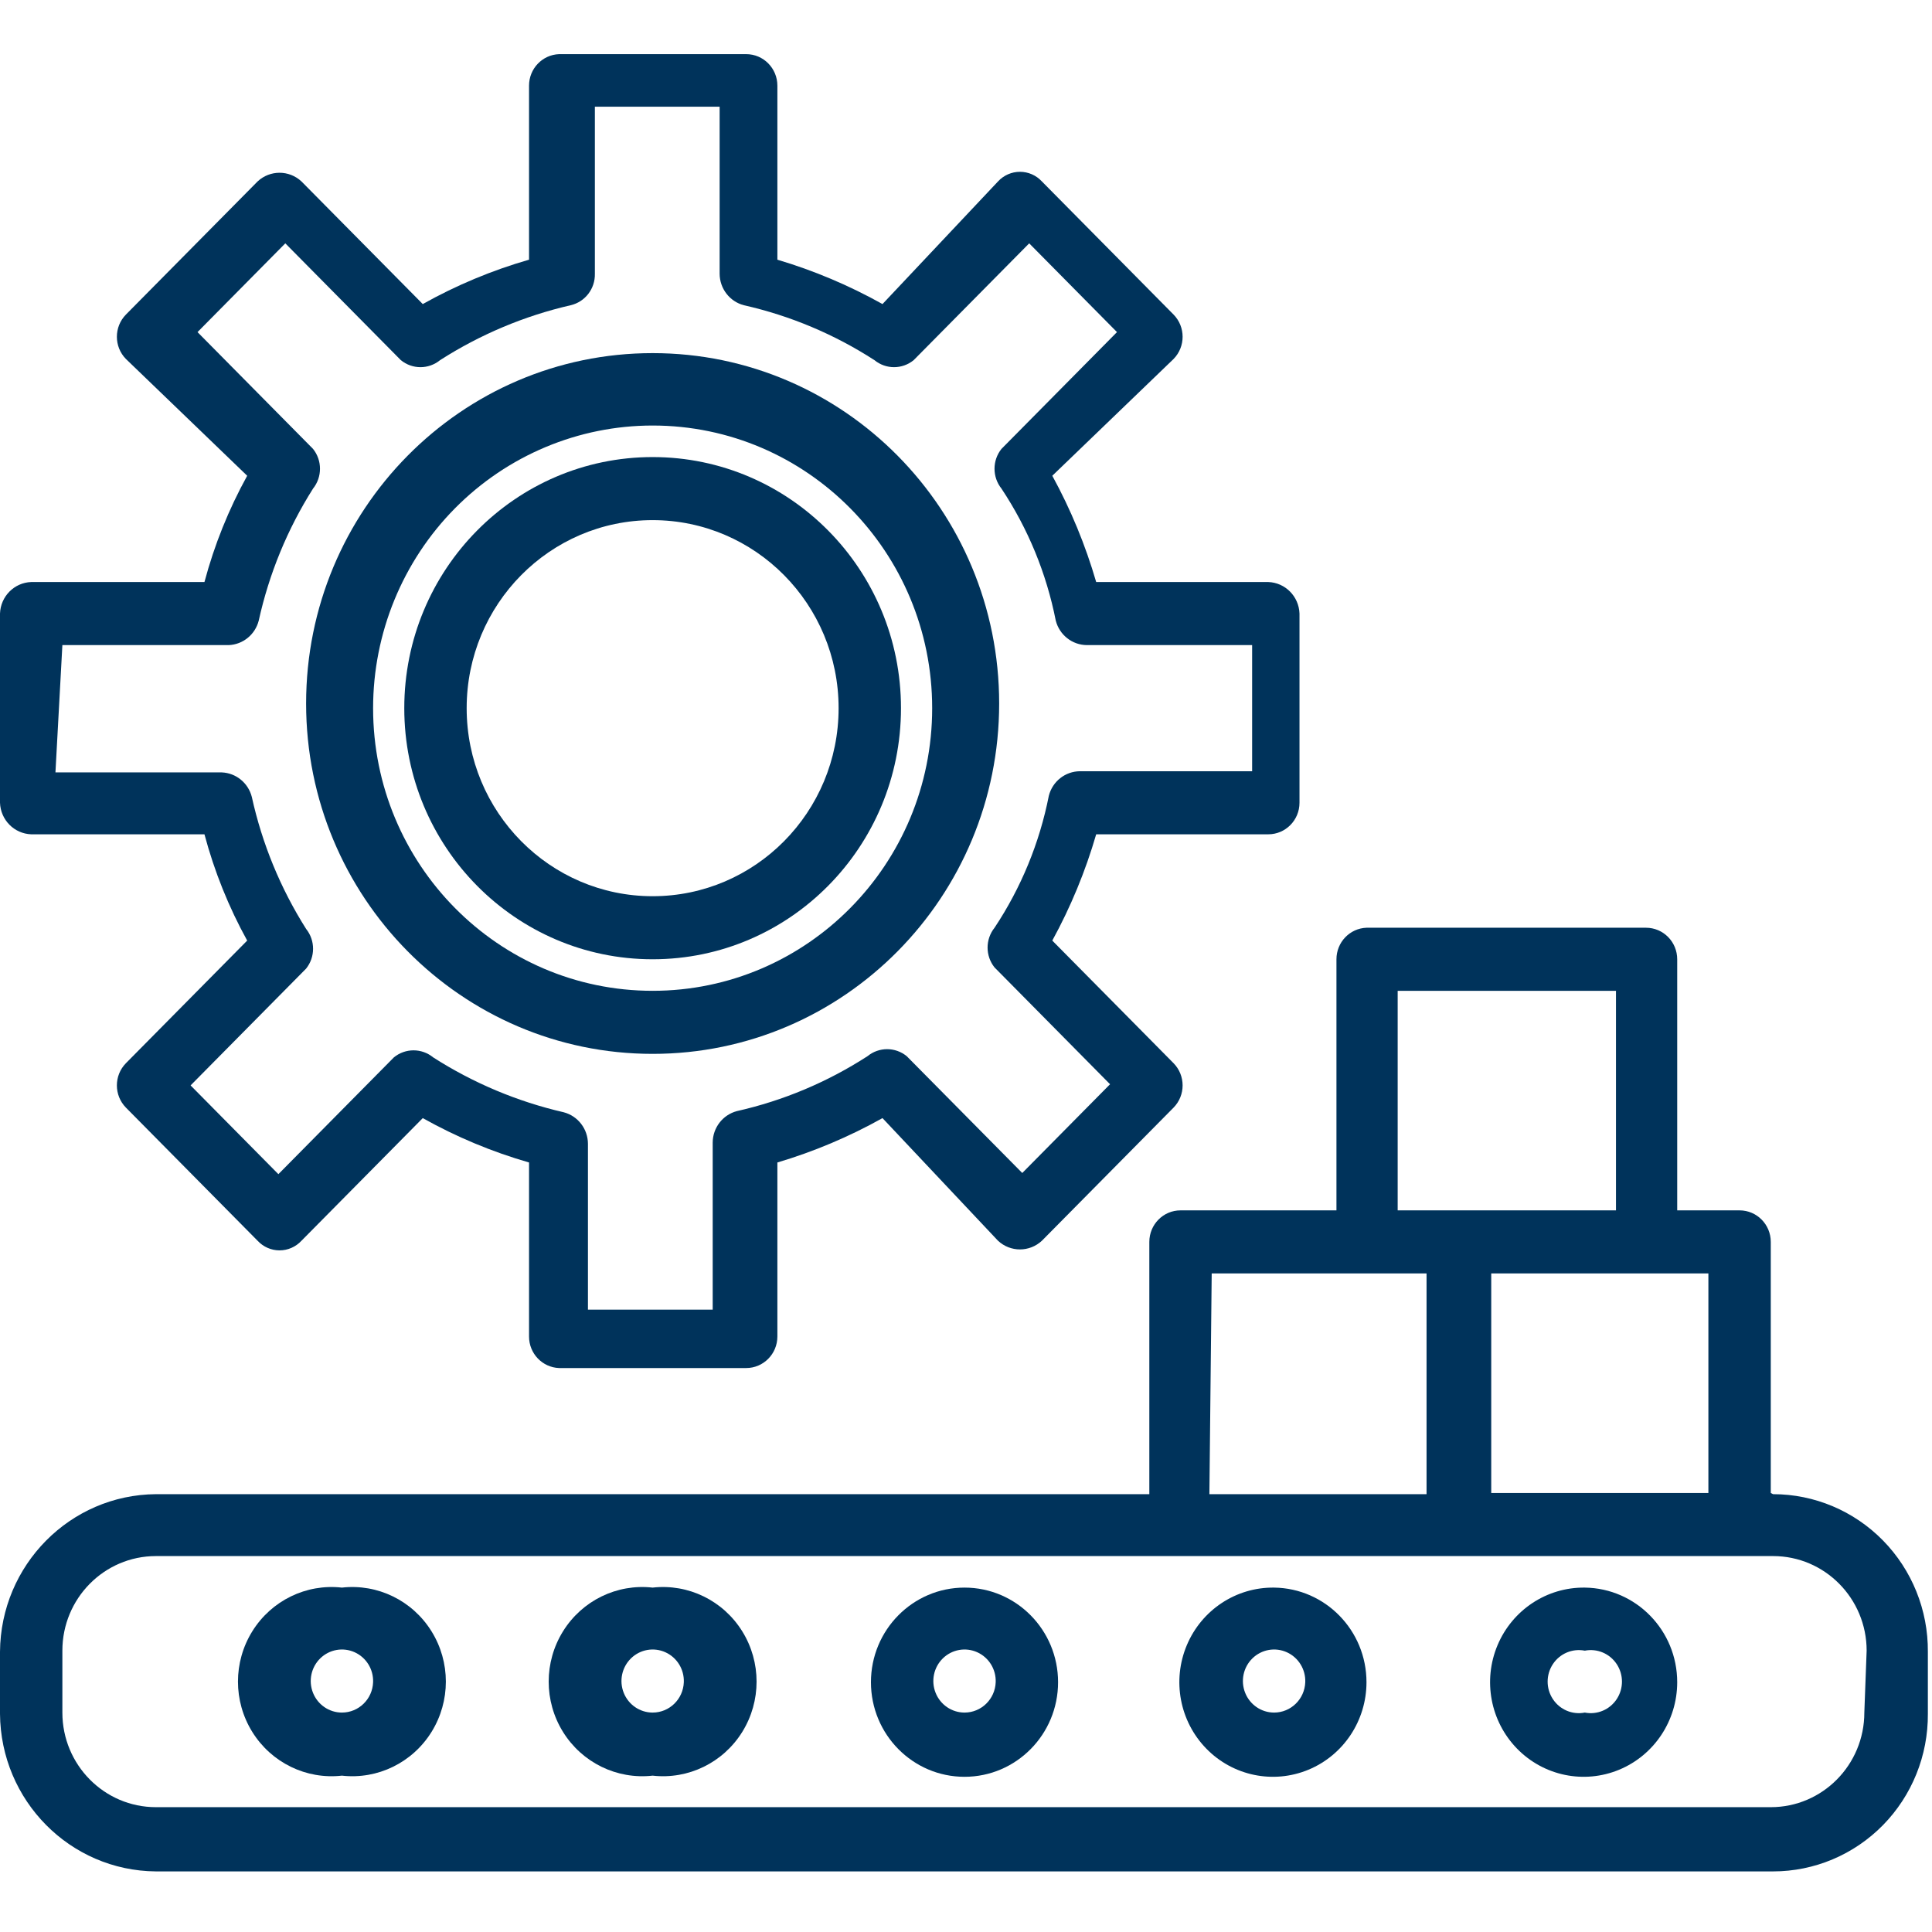
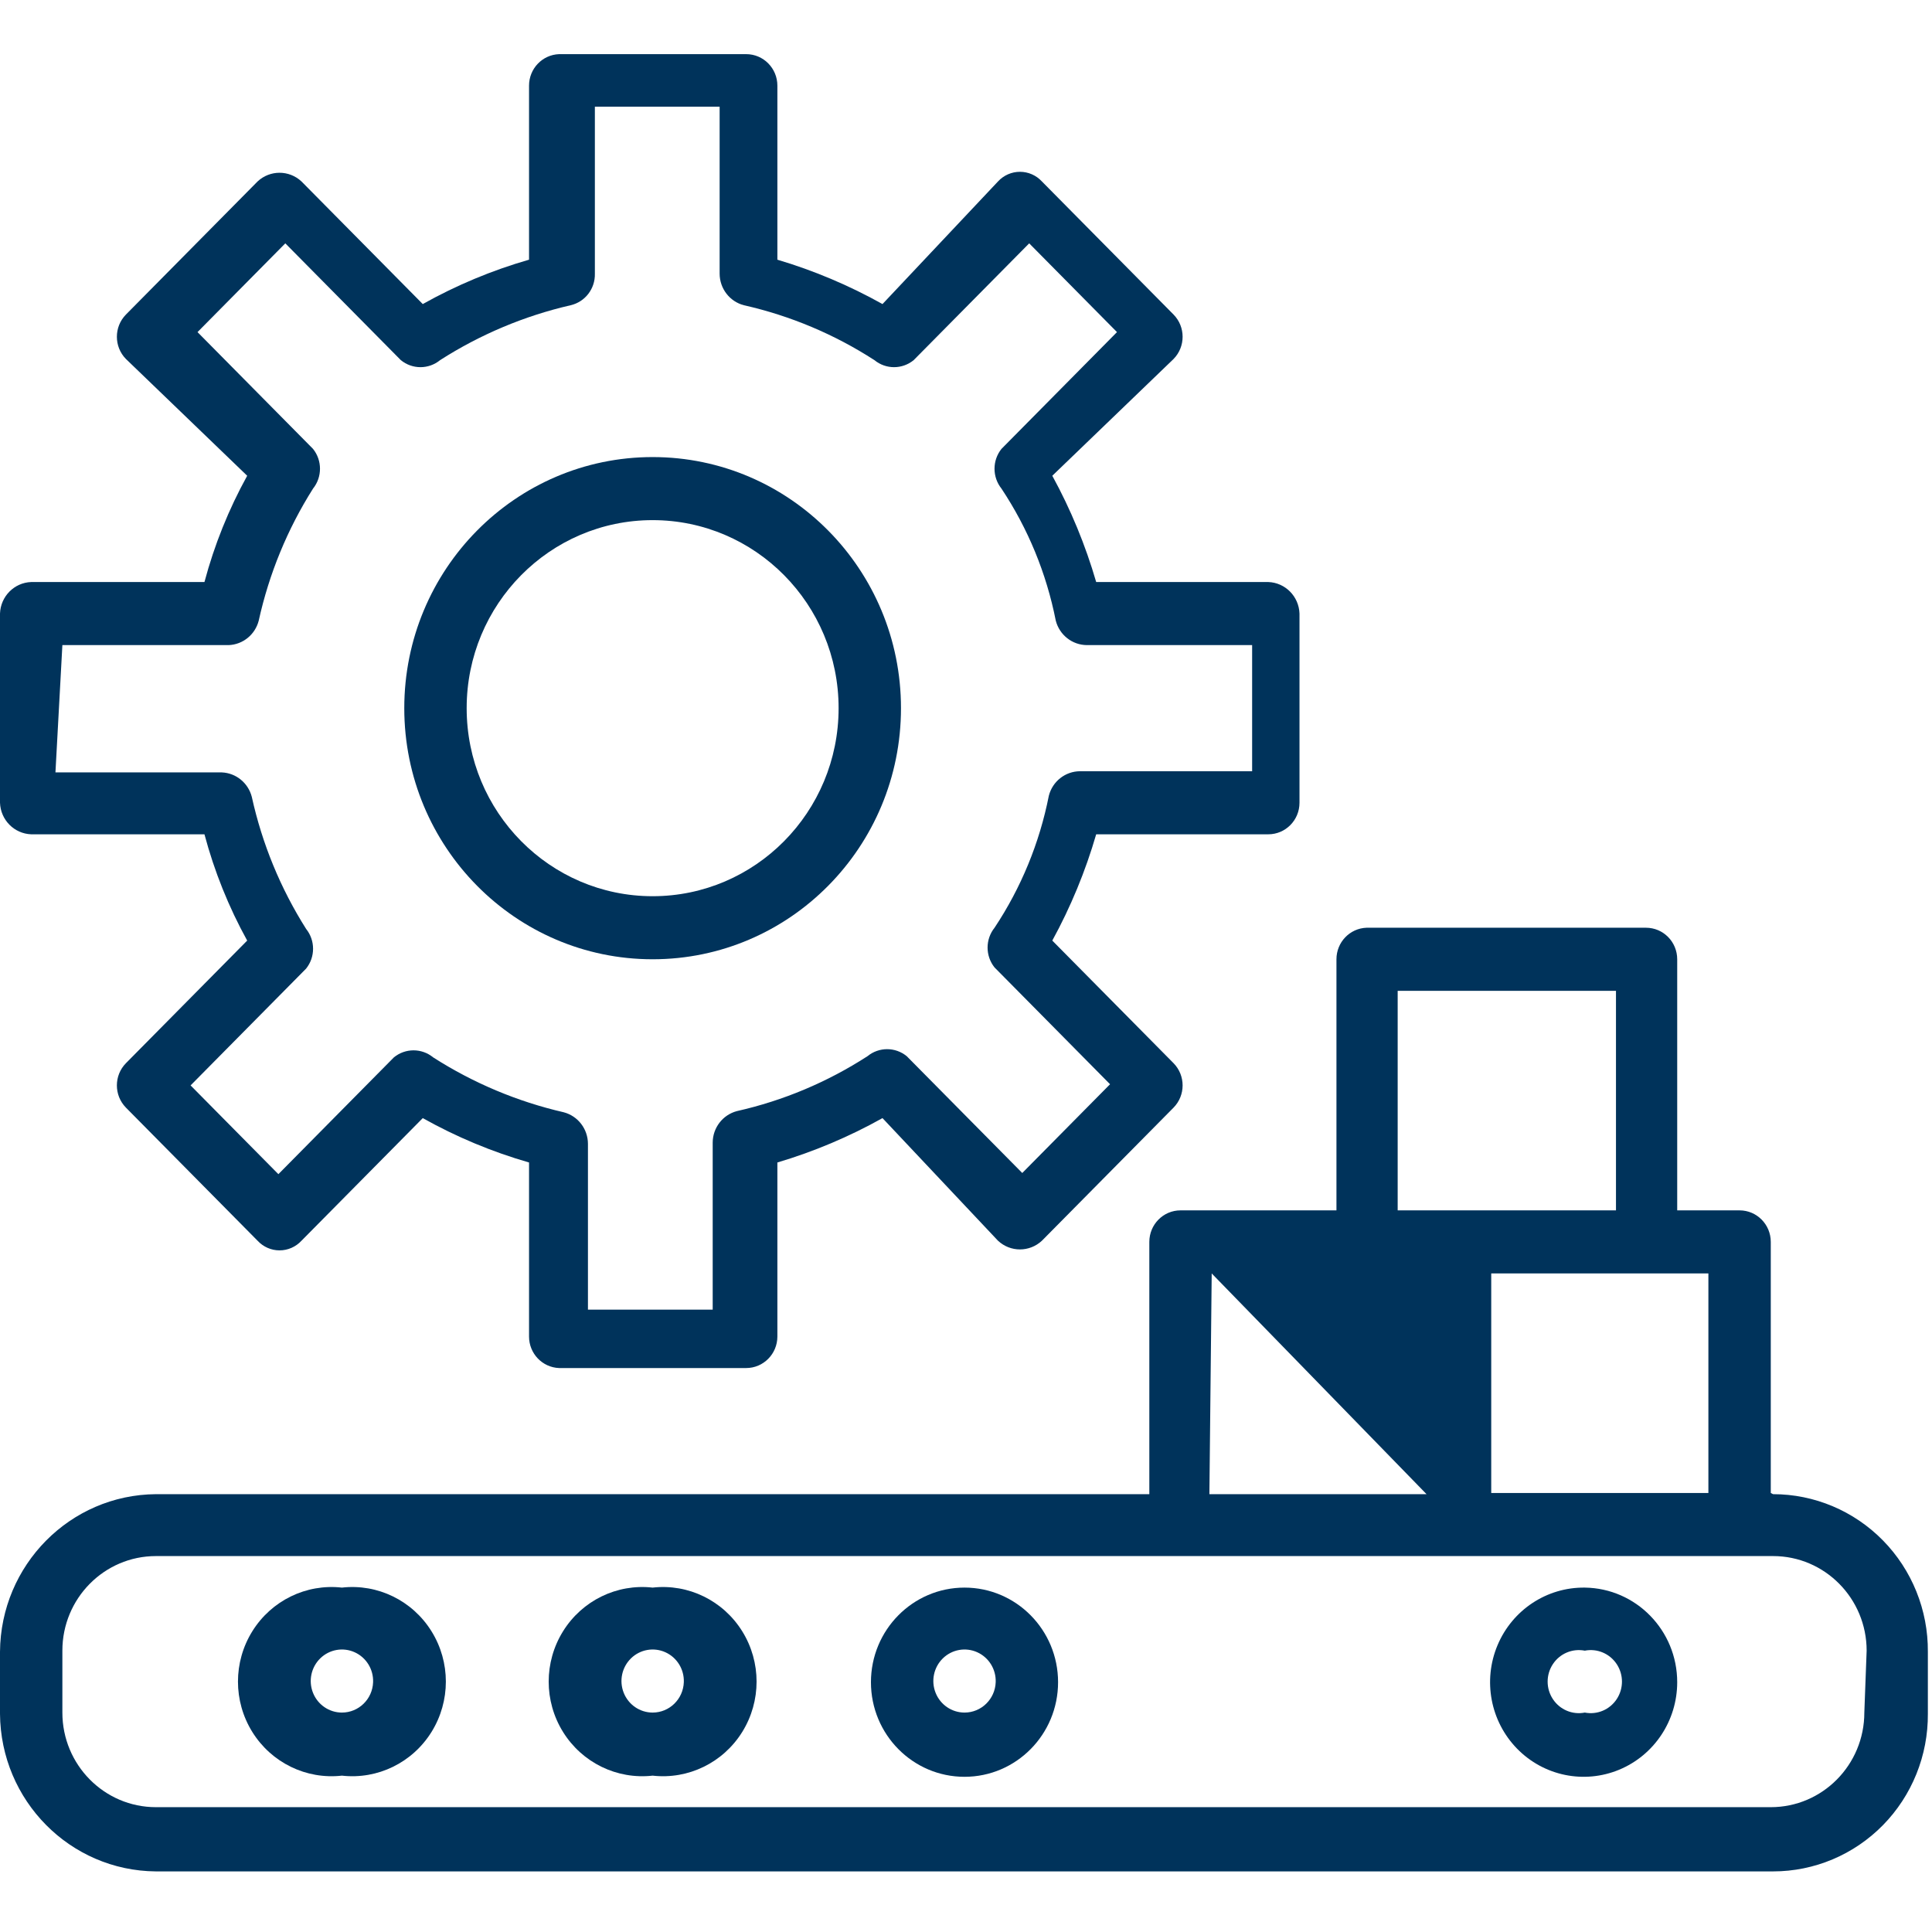
<svg xmlns="http://www.w3.org/2000/svg" width="200px" height="200px" viewBox="0 0 200 200" version="1.1">
  <title>i2020_industry</title>
  <desc>Created with Sketch.</desc>
  <g id="i2020_industry" stroke="none" stroke-width="1" fill="none" fill-rule="evenodd">
    <g id="fiches4" transform="translate(-0, 5)" fill="#00335B" fill-rule="nonzero">
      <path d="M6.457,61.781 L23.676,61.781 C25.153,61.721 26.417,60.689 26.785,59.242 C27.855,54.391 29.757,49.767 32.405,45.58 C33.365,44.382 33.365,42.667 32.405,41.469 L20.447,29.379 L29.535,20.191 L41.493,32.281 C42.678,33.252 44.373,33.252 45.558,32.281 C49.71,29.623 54.279,27.701 59.07,26.598 C60.569,26.253 61.62,24.888 61.581,23.334 L61.581,6.045 L74.496,6.045 L74.496,23.334 C74.502,24.873 75.533,26.214 77.007,26.598 C81.804,27.68 86.378,29.603 90.519,32.281 C91.704,33.252 93.399,33.252 94.584,32.281 L106.542,20.191 L115.63,29.379 L103.672,41.469 C102.712,42.667 102.712,44.382 103.672,45.58 C106.419,49.714 108.329,54.357 109.292,59.242 C109.673,60.732 110.999,61.775 112.521,61.781 L129.62,61.781 L129.62,74.838 L111.803,74.838 C110.281,74.844 108.955,75.887 108.575,77.377 C107.612,82.261 105.702,86.905 102.955,91.039 C101.994,92.237 101.994,93.951 102.955,95.15 L114.912,107.24 L105.824,116.428 L93.867,104.338 C92.682,103.367 90.986,103.367 89.801,104.338 C85.66,107.015 81.087,108.939 76.289,110.02 C74.816,110.405 73.784,111.746 73.778,113.285 L73.778,130.574 L60.864,130.574 L60.864,113.406 C60.858,111.867 59.826,110.526 58.353,110.141 C53.562,109.039 48.992,107.117 44.841,104.459 C43.656,103.488 41.96,103.488 40.775,104.459 L28.818,116.549 L19.73,107.361 L31.688,95.27 C32.648,94.072 32.648,92.358 31.688,91.16 C29.04,86.973 27.137,82.349 26.068,77.498 C25.699,76.051 24.436,75.019 22.959,74.959 L5.74,74.959 L6.457,61.781 Z M3.229,81.367 L21.165,81.367 C22.187,85.204 23.673,88.899 25.589,92.369 L13.034,105.064 C11.788,106.336 11.788,108.386 13.034,109.658 L26.665,123.441 C27.253,124.077 28.076,124.438 28.937,124.438 C29.799,124.438 30.621,124.077 31.209,123.441 L43.765,110.746 C47.246,112.698 50.937,114.239 54.766,115.34 L54.766,133.355 C54.764,135.111 56.138,136.554 57.875,136.619 L77.246,136.619 C79.029,136.619 80.474,135.157 80.474,133.355 L80.474,115.34 C84.257,114.216 87.906,112.676 91.356,110.746 L103.313,123.441 C104.596,124.639 106.574,124.639 107.857,123.441 L121.489,109.658 C122.735,108.386 122.735,106.336 121.489,105.064 L108.933,92.369 C110.842,88.881 112.366,85.191 113.477,81.367 L131.294,81.367 C133.077,81.367 134.523,79.905 134.523,78.102 L134.523,58.516 C134.461,56.74 133.051,55.314 131.294,55.252 L113.477,55.252 C112.366,51.427 110.842,47.738 108.933,44.25 L121.489,32.16 C122.735,30.888 122.735,28.838 121.489,27.566 L107.857,13.783 C107.269,13.146 106.447,12.785 105.585,12.785 C104.724,12.785 103.901,13.146 103.313,13.783 L91.356,26.477 C87.906,24.548 84.257,23.007 80.474,21.883 L80.474,3.869 C80.474,2.066 79.029,0.605 77.246,0.605 L57.875,0.605 C56.138,0.67 54.764,2.112 54.766,3.869 L54.766,21.883 C50.937,22.984 47.246,24.525 43.765,26.477 L31.209,13.783 C29.926,12.585 27.948,12.585 26.665,13.783 L13.034,27.566 C11.788,28.838 11.788,30.888 13.034,32.16 L25.589,44.25 C23.673,47.72 22.187,51.415 21.165,55.252 L3.229,55.252 C1.472,55.314 0.062,56.74 -4.75796409e-12,58.516 L-4.75796409e-12,78.102 C0.062,79.879 1.472,81.304 3.229,81.367" id="Shape" />
      <path d="M67.56,48.844 C78.193,48.844 86.812,57.559 86.812,68.309 C86.812,79.06 78.193,87.775 67.56,87.775 C56.928,87.775 48.309,79.06 48.309,68.309 C48.309,57.559 56.928,48.844 67.56,48.844 M67.56,94.303 C81.759,94.303 93.269,82.665 93.269,68.309 C93.269,53.953 81.759,42.316 67.56,42.316 C53.362,42.316 41.851,53.953 41.851,68.309 C41.851,82.665 53.362,94.303 67.56,94.303" id="Shape" />
-       <path d="M67.56,39.051 C83.542,39.051 96.498,52.151 96.498,68.309 C96.498,84.468 83.542,97.568 67.56,97.568 C51.579,97.568 38.623,84.468 38.623,68.309 C38.623,60.55 41.672,53.108 47.098,47.621 C52.525,42.134 59.886,39.051 67.56,39.051 M67.56,104.096 C87.372,104.096 103.433,87.857 103.433,67.826 C103.433,47.794 87.372,31.555 67.56,31.555 C47.748,31.555 31.688,47.794 31.688,67.826 C31.688,87.857 47.748,104.096 67.56,104.096" id="Shape" />
-       <path d="M192.995,172.285 C192.995,177.693 188.659,182.078 183.31,182.078 L16.143,182.078 C10.793,182.078 6.457,177.693 6.457,172.285 L6.457,165.877 C6.457,160.469 10.793,156.084 16.143,156.084 L183.549,156.084 C188.898,156.084 193.234,160.469 193.234,165.877 L192.995,172.285 Z M125.435,126.826 L147.676,126.826 L147.676,149.676 L125.196,149.676 L125.435,126.826 Z M144.687,97.568 L167.286,97.568 L167.286,120.297 L144.687,120.297 L144.687,97.568 Z M176.852,149.555 L154.372,149.555 L154.372,126.826 L176.852,126.826 L176.852,149.555 Z M183.31,149.555 L183.31,123.561 C183.31,121.759 181.864,120.297 180.081,120.297 L173.624,120.297 L173.624,94.303 C173.624,92.5 172.178,91.039 170.395,91.039 L141.458,91.039 C139.722,91.104 138.348,92.547 138.349,94.303 L138.349,120.297 L122.206,120.297 C120.423,120.297 118.978,121.759 118.978,123.561 L118.978,149.676 L16.143,149.676 C7.254,149.742 0.065,157.011 0,165.998 L0,172.406 C0.065,181.393 7.254,188.662 16.143,188.727 L183.549,188.727 C187.819,188.727 191.913,187.004 194.921,183.94 C197.93,180.875 199.604,176.723 199.572,172.406 L199.572,165.998 C199.604,161.68 197.93,157.528 194.921,154.464 C191.913,151.4 187.819,149.676 183.549,149.676" id="Shape" />
+       <path d="M192.995,172.285 C192.995,177.693 188.659,182.078 183.31,182.078 L16.143,182.078 C10.793,182.078 6.457,177.693 6.457,172.285 L6.457,165.877 C6.457,160.469 10.793,156.084 16.143,156.084 L183.549,156.084 C188.898,156.084 193.234,160.469 193.234,165.877 L192.995,172.285 Z M125.435,126.826 L147.676,149.676 L125.196,149.676 L125.435,126.826 Z M144.687,97.568 L167.286,97.568 L167.286,120.297 L144.687,120.297 L144.687,97.568 Z M176.852,149.555 L154.372,149.555 L154.372,126.826 L176.852,126.826 L176.852,149.555 Z M183.31,149.555 L183.31,123.561 C183.31,121.759 181.864,120.297 180.081,120.297 L173.624,120.297 L173.624,94.303 C173.624,92.5 172.178,91.039 170.395,91.039 L141.458,91.039 C139.722,91.104 138.348,92.547 138.349,94.303 L138.349,120.297 L122.206,120.297 C120.423,120.297 118.978,121.759 118.978,123.561 L118.978,149.676 L16.143,149.676 C7.254,149.742 0.065,157.011 0,165.998 L0,172.406 C0.065,181.393 7.254,188.662 16.143,188.727 L183.549,188.727 C187.819,188.727 191.913,187.004 194.921,183.94 C197.93,180.875 199.604,176.723 199.572,172.406 L199.572,165.998 C199.604,161.68 197.93,157.528 194.921,154.464 C191.913,151.4 187.819,149.676 183.549,149.676" id="Shape" />
      <path d="M99.846,172.285 C98.529,172.284 97.345,171.475 96.853,170.24 C96.361,169.005 96.66,167.592 97.608,166.669 C98.557,165.746 99.965,165.497 101.166,166.041 C102.368,166.584 103.123,167.811 103.074,169.141 C103.01,170.897 101.583,172.286 99.846,172.285 M99.846,159.348 C94.496,159.348 90.16,163.733 90.16,169.141 C90.16,174.55 94.496,178.934 99.846,178.934 C105.195,178.934 109.531,174.55 109.531,169.141 C109.531,163.733 105.195,159.348 99.846,159.348" id="Shape" />
      <path d="M67.56,172.285 C66.244,172.284 65.06,171.475 64.568,170.24 C64.076,169.005 64.375,167.592 65.323,166.669 C66.271,165.746 67.679,165.497 68.881,166.041 C70.083,166.584 70.838,167.811 70.789,169.141 C70.724,170.897 69.298,172.286 67.56,172.285 M67.56,159.348 C63.865,158.931 60.26,160.69 58.283,163.874 C56.306,167.057 56.306,171.104 58.283,174.288 C60.26,177.472 63.865,179.231 67.56,178.814 C71.255,179.231 74.861,177.472 76.838,174.288 C78.815,171.104 78.815,167.057 76.838,163.874 C74.861,160.69 71.255,158.931 67.56,159.348" id="Shape" />
-       <path d="M131.892,172.285 C130.575,172.284 129.391,171.475 128.899,170.24 C128.408,169.005 128.706,167.592 129.655,166.669 C130.603,165.746 132.011,165.497 133.213,166.041 C134.414,166.584 135.169,167.811 135.121,169.141 C135.056,170.897 133.629,172.286 131.892,172.285 M131.892,159.348 C127.964,159.299 124.396,161.654 122.859,165.309 C121.322,168.964 122.121,173.196 124.881,176.022 C127.642,178.848 131.817,179.708 135.451,178.2 C139.085,176.692 141.458,173.113 141.458,169.141 C141.458,163.78 137.194,159.415 131.892,159.348" id="Shape" />
      <path d="M35.394,172.285 C34.078,172.284 32.894,171.475 32.402,170.24 C31.91,169.005 32.209,167.592 33.157,166.669 C34.105,165.746 35.513,165.497 36.715,166.041 C37.917,166.584 38.672,167.811 38.623,169.141 C38.559,170.897 37.132,172.286 35.394,172.285 M35.394,159.348 C31.699,158.931 28.094,160.69 26.117,163.874 C24.14,167.057 24.14,171.104 26.117,174.288 C28.094,177.472 31.699,179.231 35.394,178.814 C39.09,179.231 42.695,177.472 44.672,174.288 C46.649,171.104 46.649,167.057 44.672,163.874 C42.695,160.69 39.09,158.931 35.394,159.348" id="Shape" />
      <path d="M164.058,172.285 C162.779,172.537 161.475,171.988 160.753,170.891 C160.03,169.795 160.03,168.367 160.753,167.271 C161.475,166.174 162.779,165.625 164.058,165.877 C165.337,165.625 166.64,166.174 167.363,167.271 C168.086,168.367 168.086,169.795 167.363,170.891 C166.64,171.988 165.337,172.537 164.058,172.285 M164.058,159.348 C160.13,159.299 156.562,161.654 155.025,165.309 C153.488,168.964 154.287,173.196 157.047,176.022 C159.808,178.848 163.983,179.708 167.617,178.2 C171.251,176.692 173.624,173.113 173.624,169.141 C173.624,163.78 169.36,159.415 164.058,159.348" id="Shape" />
    </g>
  </g>
</svg>